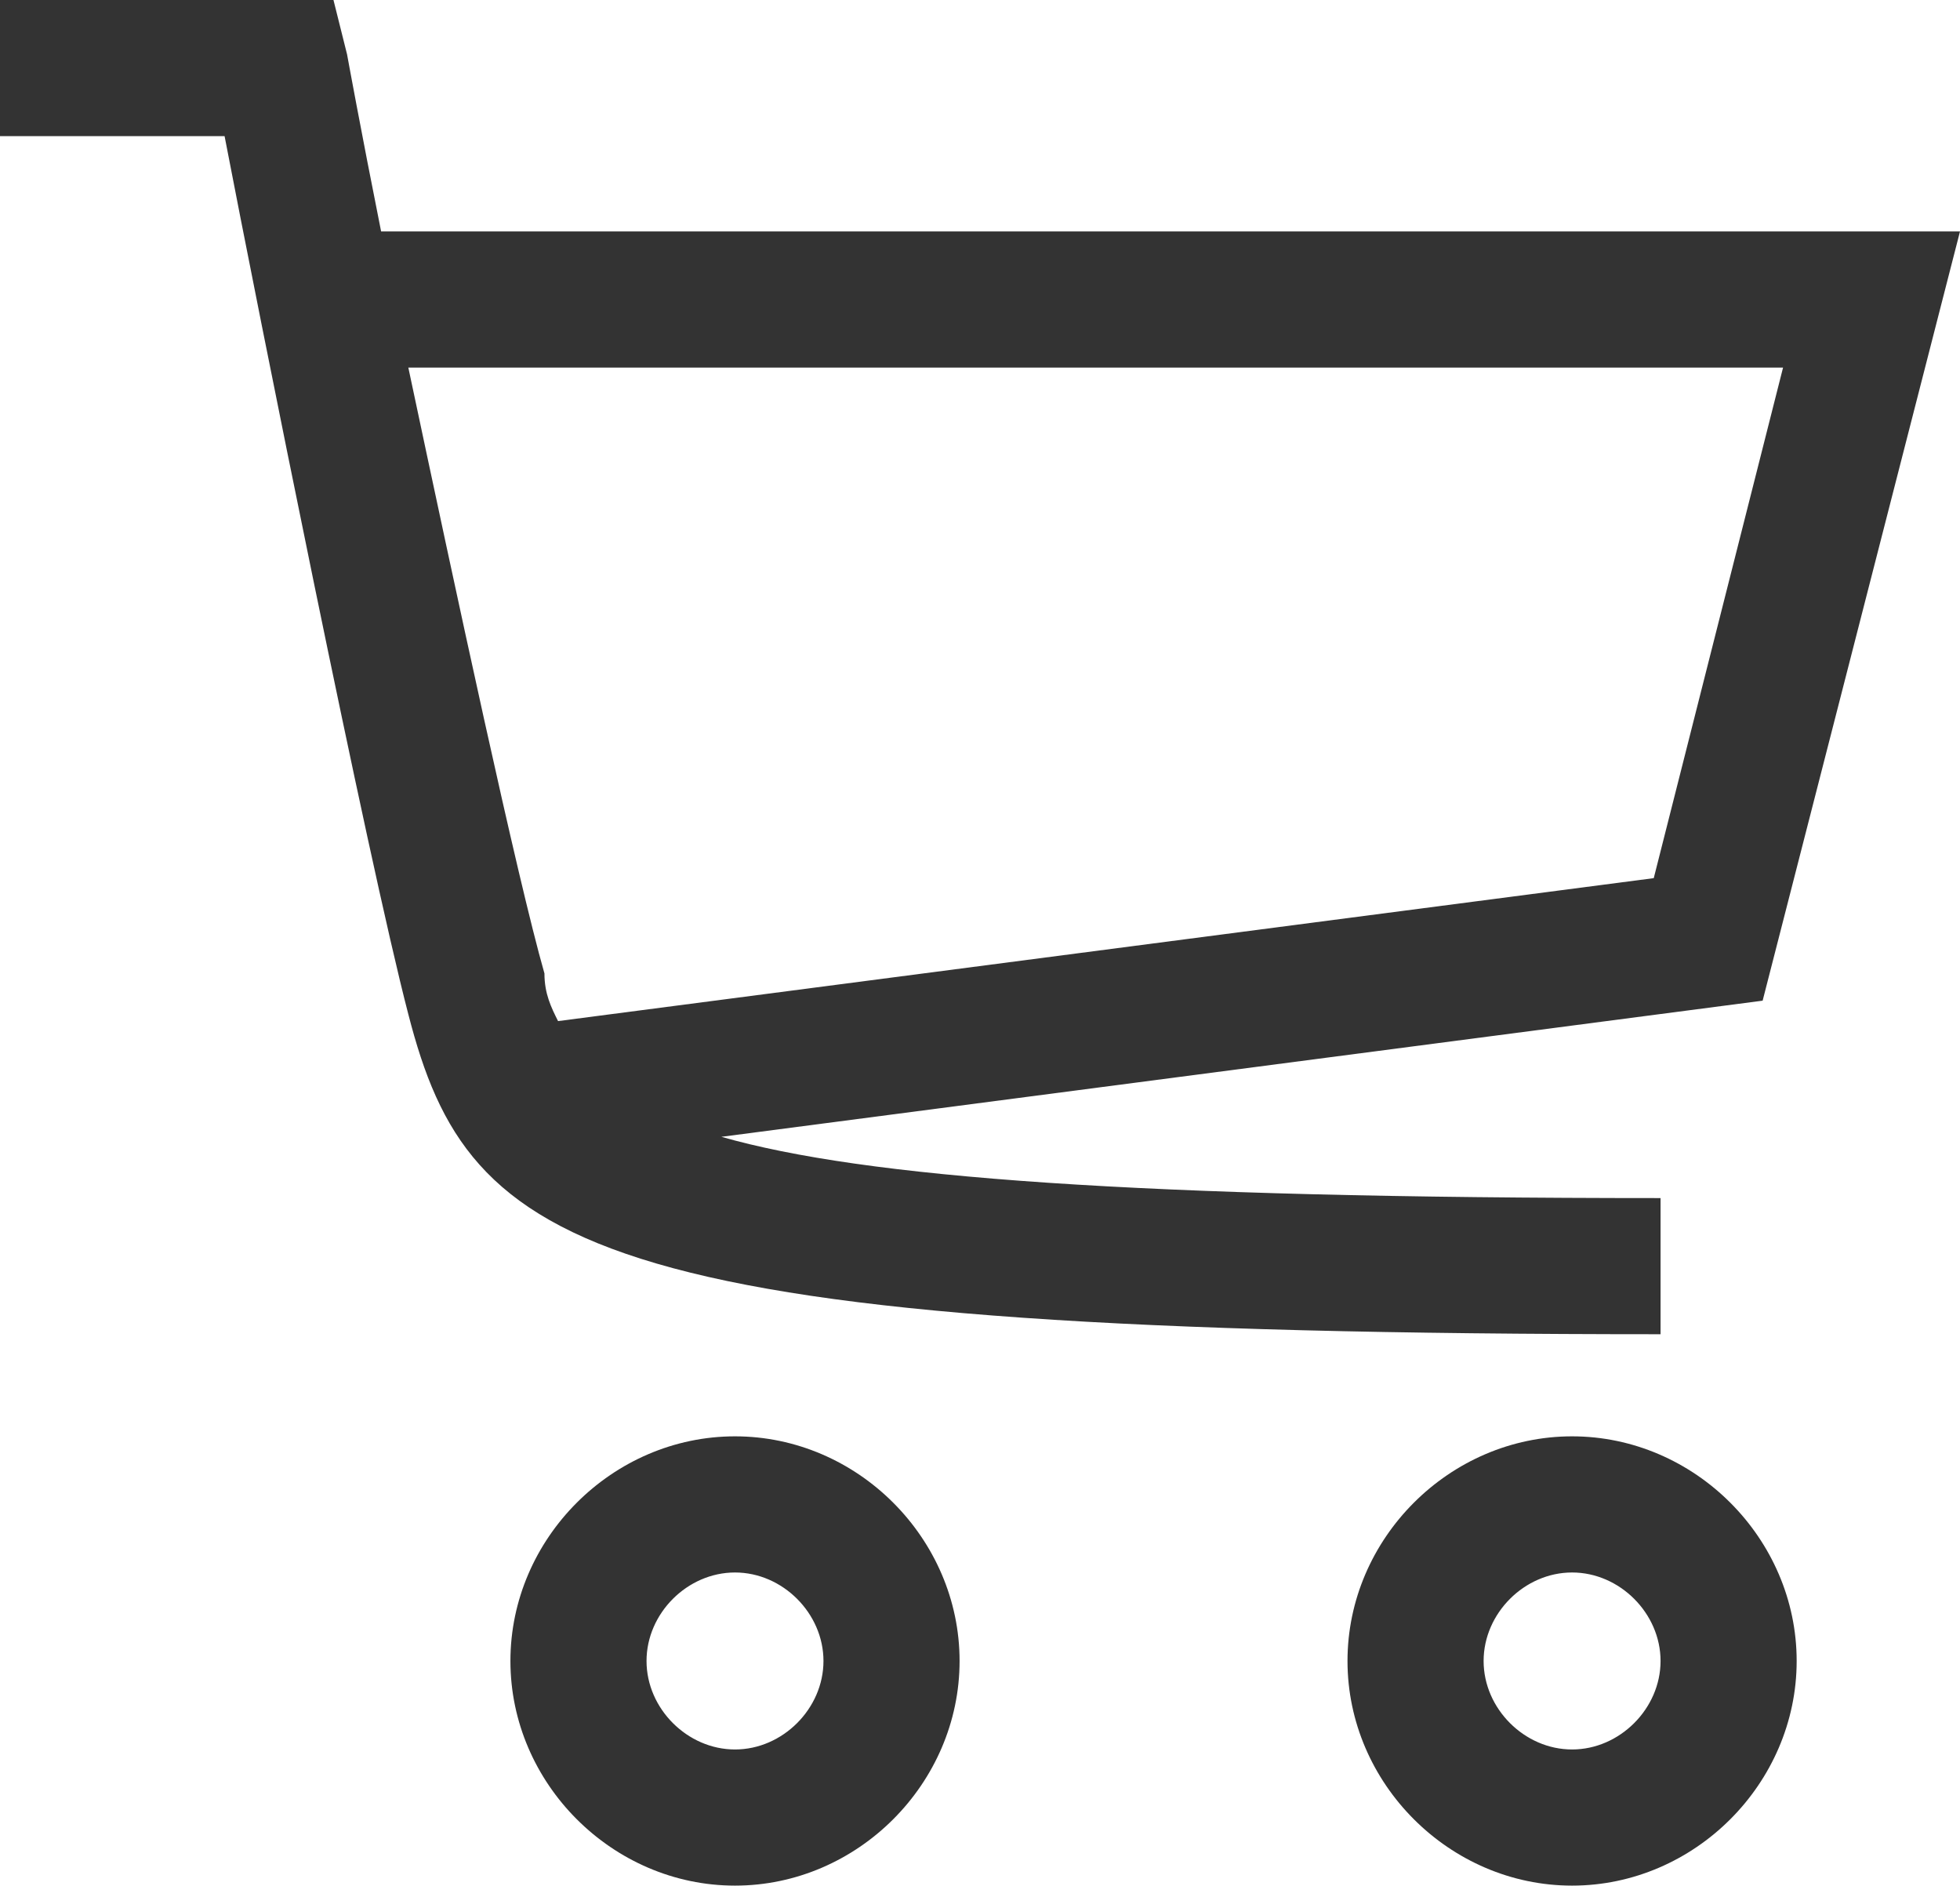
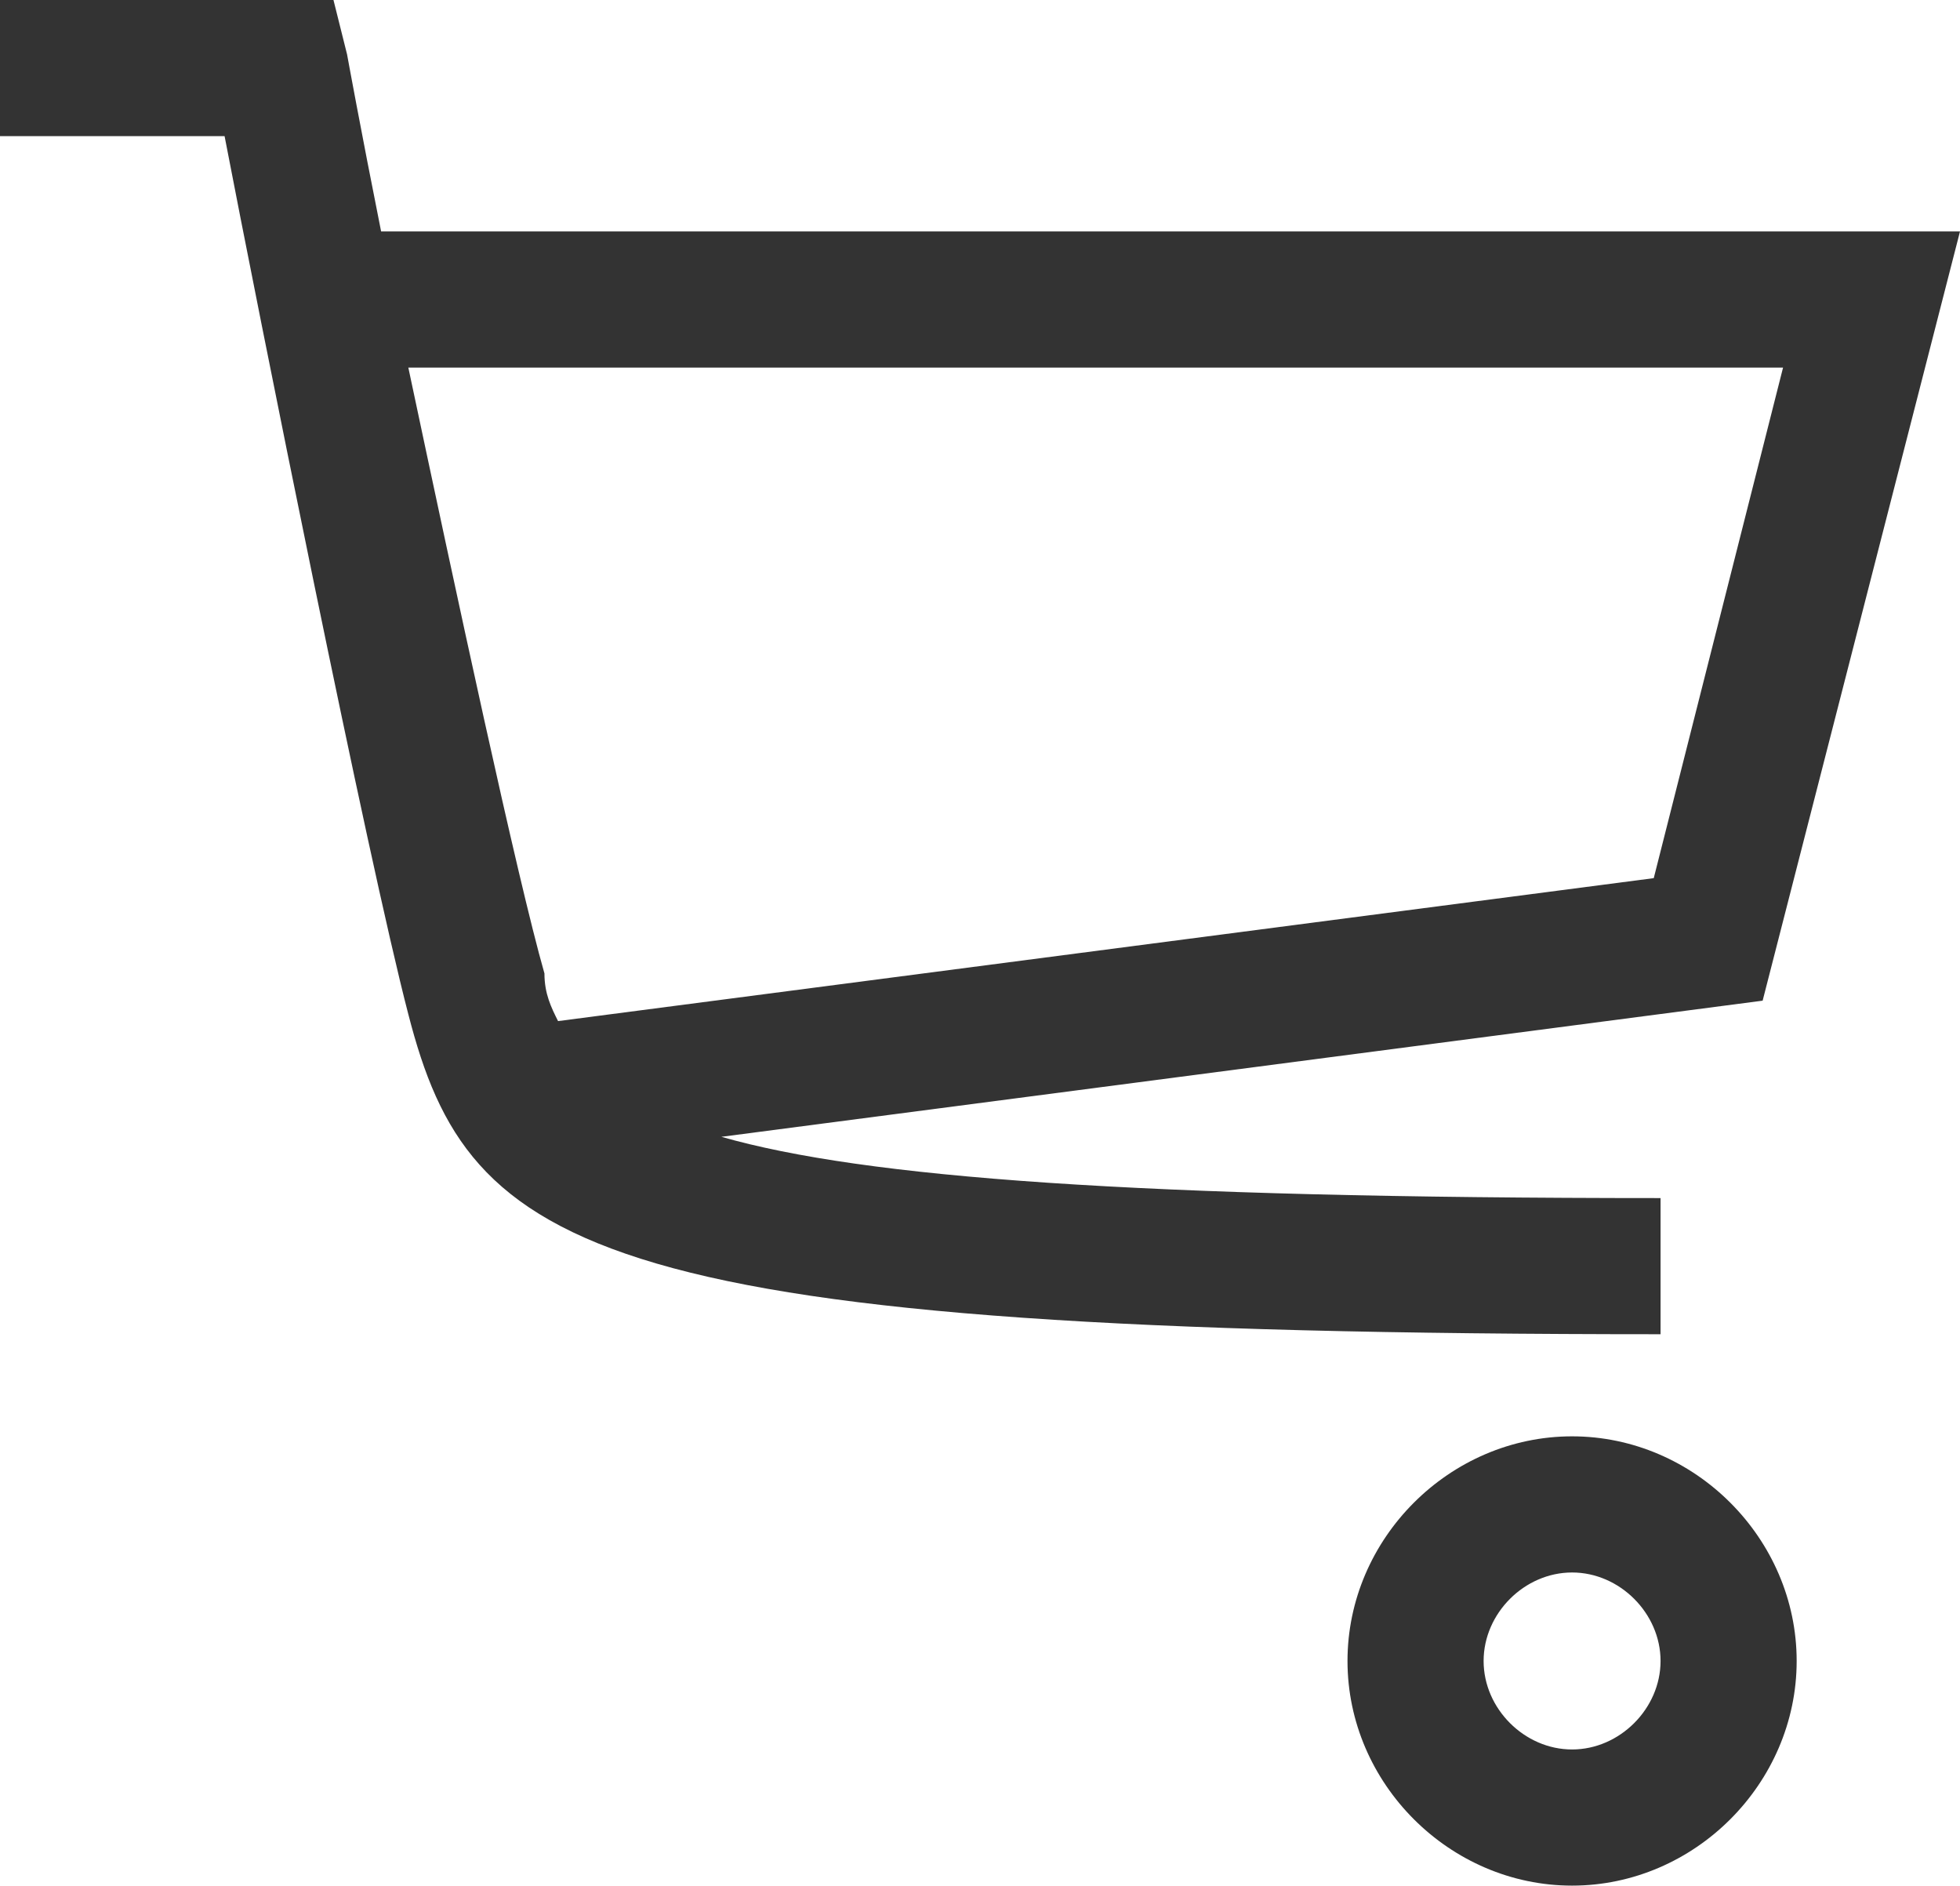
<svg xmlns="http://www.w3.org/2000/svg" id="Layer_1" x="0px" y="0px" viewBox="0 0 28.8 27.7" style="enable-background:new 0 0 28.8 27.7;" xml:space="preserve">
  <style type="text/css"> .st0{fill:#333333;} </style>
  <g>
    <path class="st0" d="M23.1,21.1c-1.8,0-3.3,1.5-3.3,3.3c0,1.8,1.5,3.3,3.3,3.3s3.3-1.5,3.3-3.3C26.4,22.6,24.9,21.1,23.1,21.1z M23.1,25.7c-0.7,0-1.3-0.6-1.3-1.3s0.6-1.3,1.3-1.3s1.3,0.6,1.3,1.3S23.8,25.7,23.1,25.7z" />
-     <path class="st0" d="M10.8,21.1c-1.8,0-3.3,1.5-3.3,3.3c0,1.8,1.5,3.3,3.3,3.3c1.8,0,3.3-1.5,3.3-3.3 C14.1,22.6,12.6,21.1,10.8,21.1z M10.8,25.7c-0.7,0-1.3-0.6-1.3-1.3s0.6-1.3,1.3-1.3s1.3,0.6,1.3,1.3S11.5,25.7,10.8,25.7z" />
    <path class="st0" d="M24.4,17.6c-7.7,0-11.7-0.3-13.8-0.9l15.3-2l2.9-11.3H5.6C5.3,1.9,5.1,0.8,5.1,0.8L4.9,0H0v2h3.3 C3.8,4.6,5.4,12.6,6,14.9c0.9,3.5,2.7,4.7,18.4,4.7V17.6z M6,5.4h20.2l-1.9,7.5L8.2,15C8.1,14.8,8,14.6,8,14.3 C7.6,12.9,6.7,8.7,6,5.4z" />
  </g>
</svg>